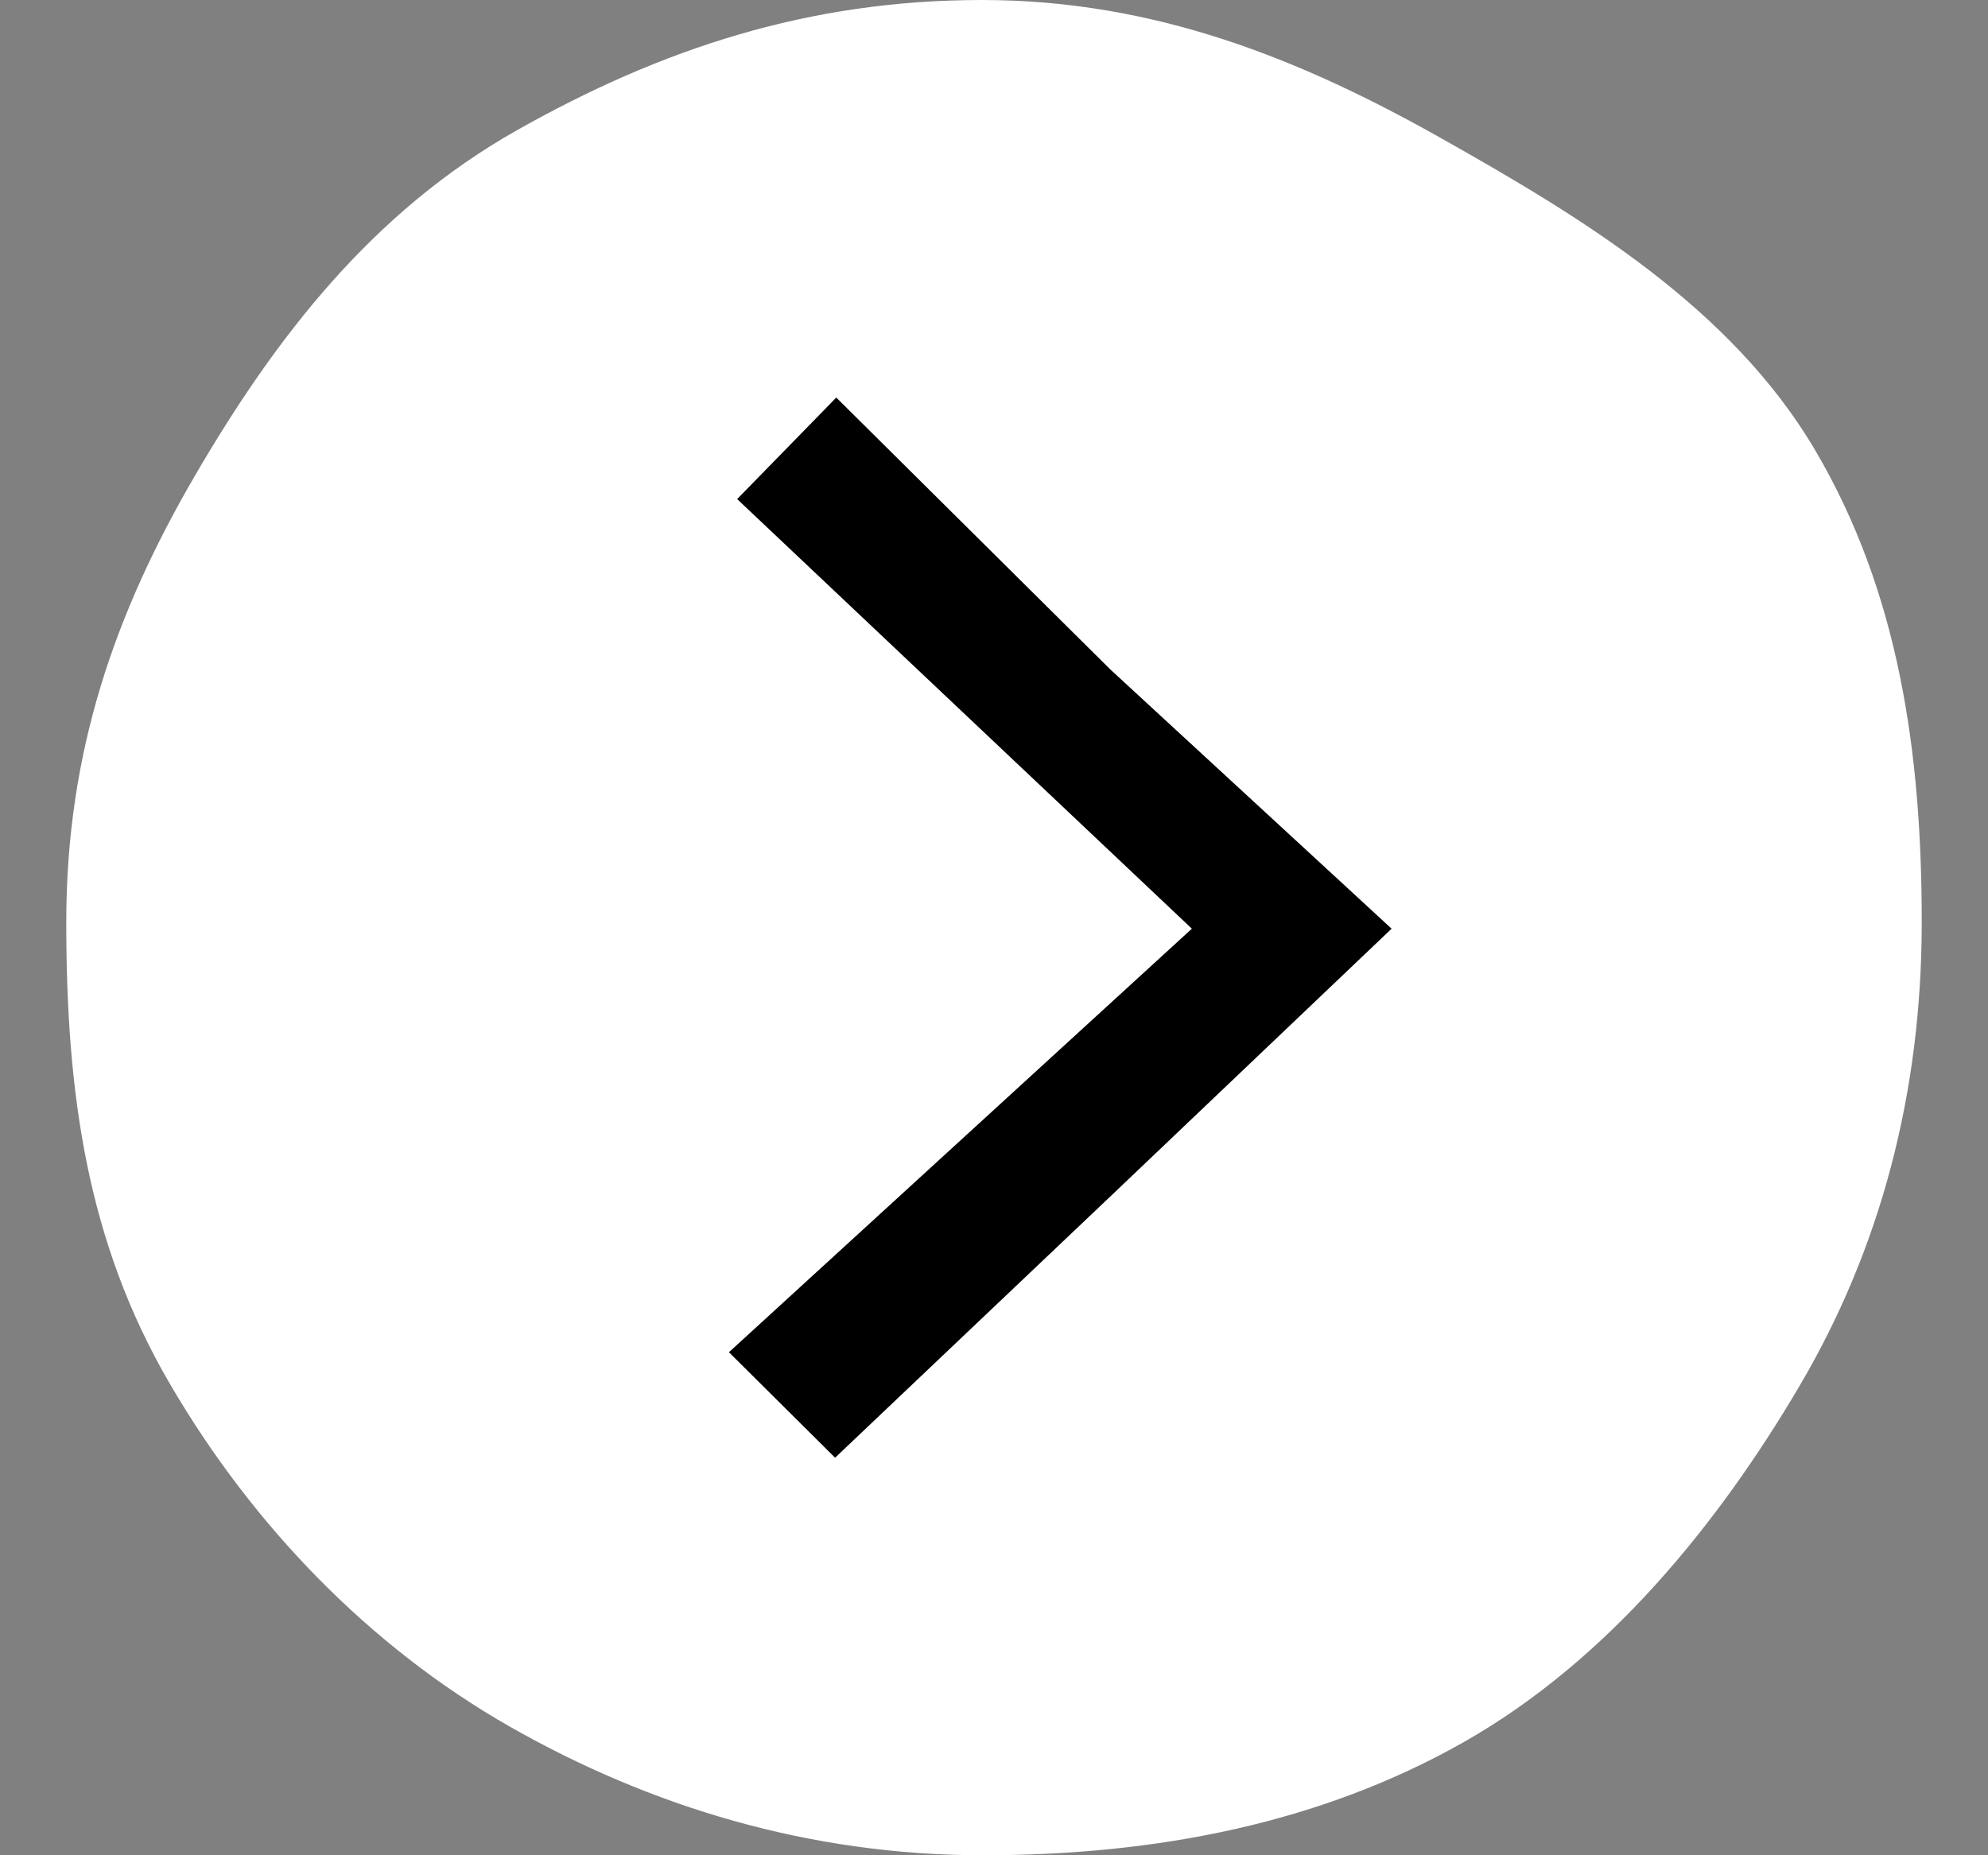
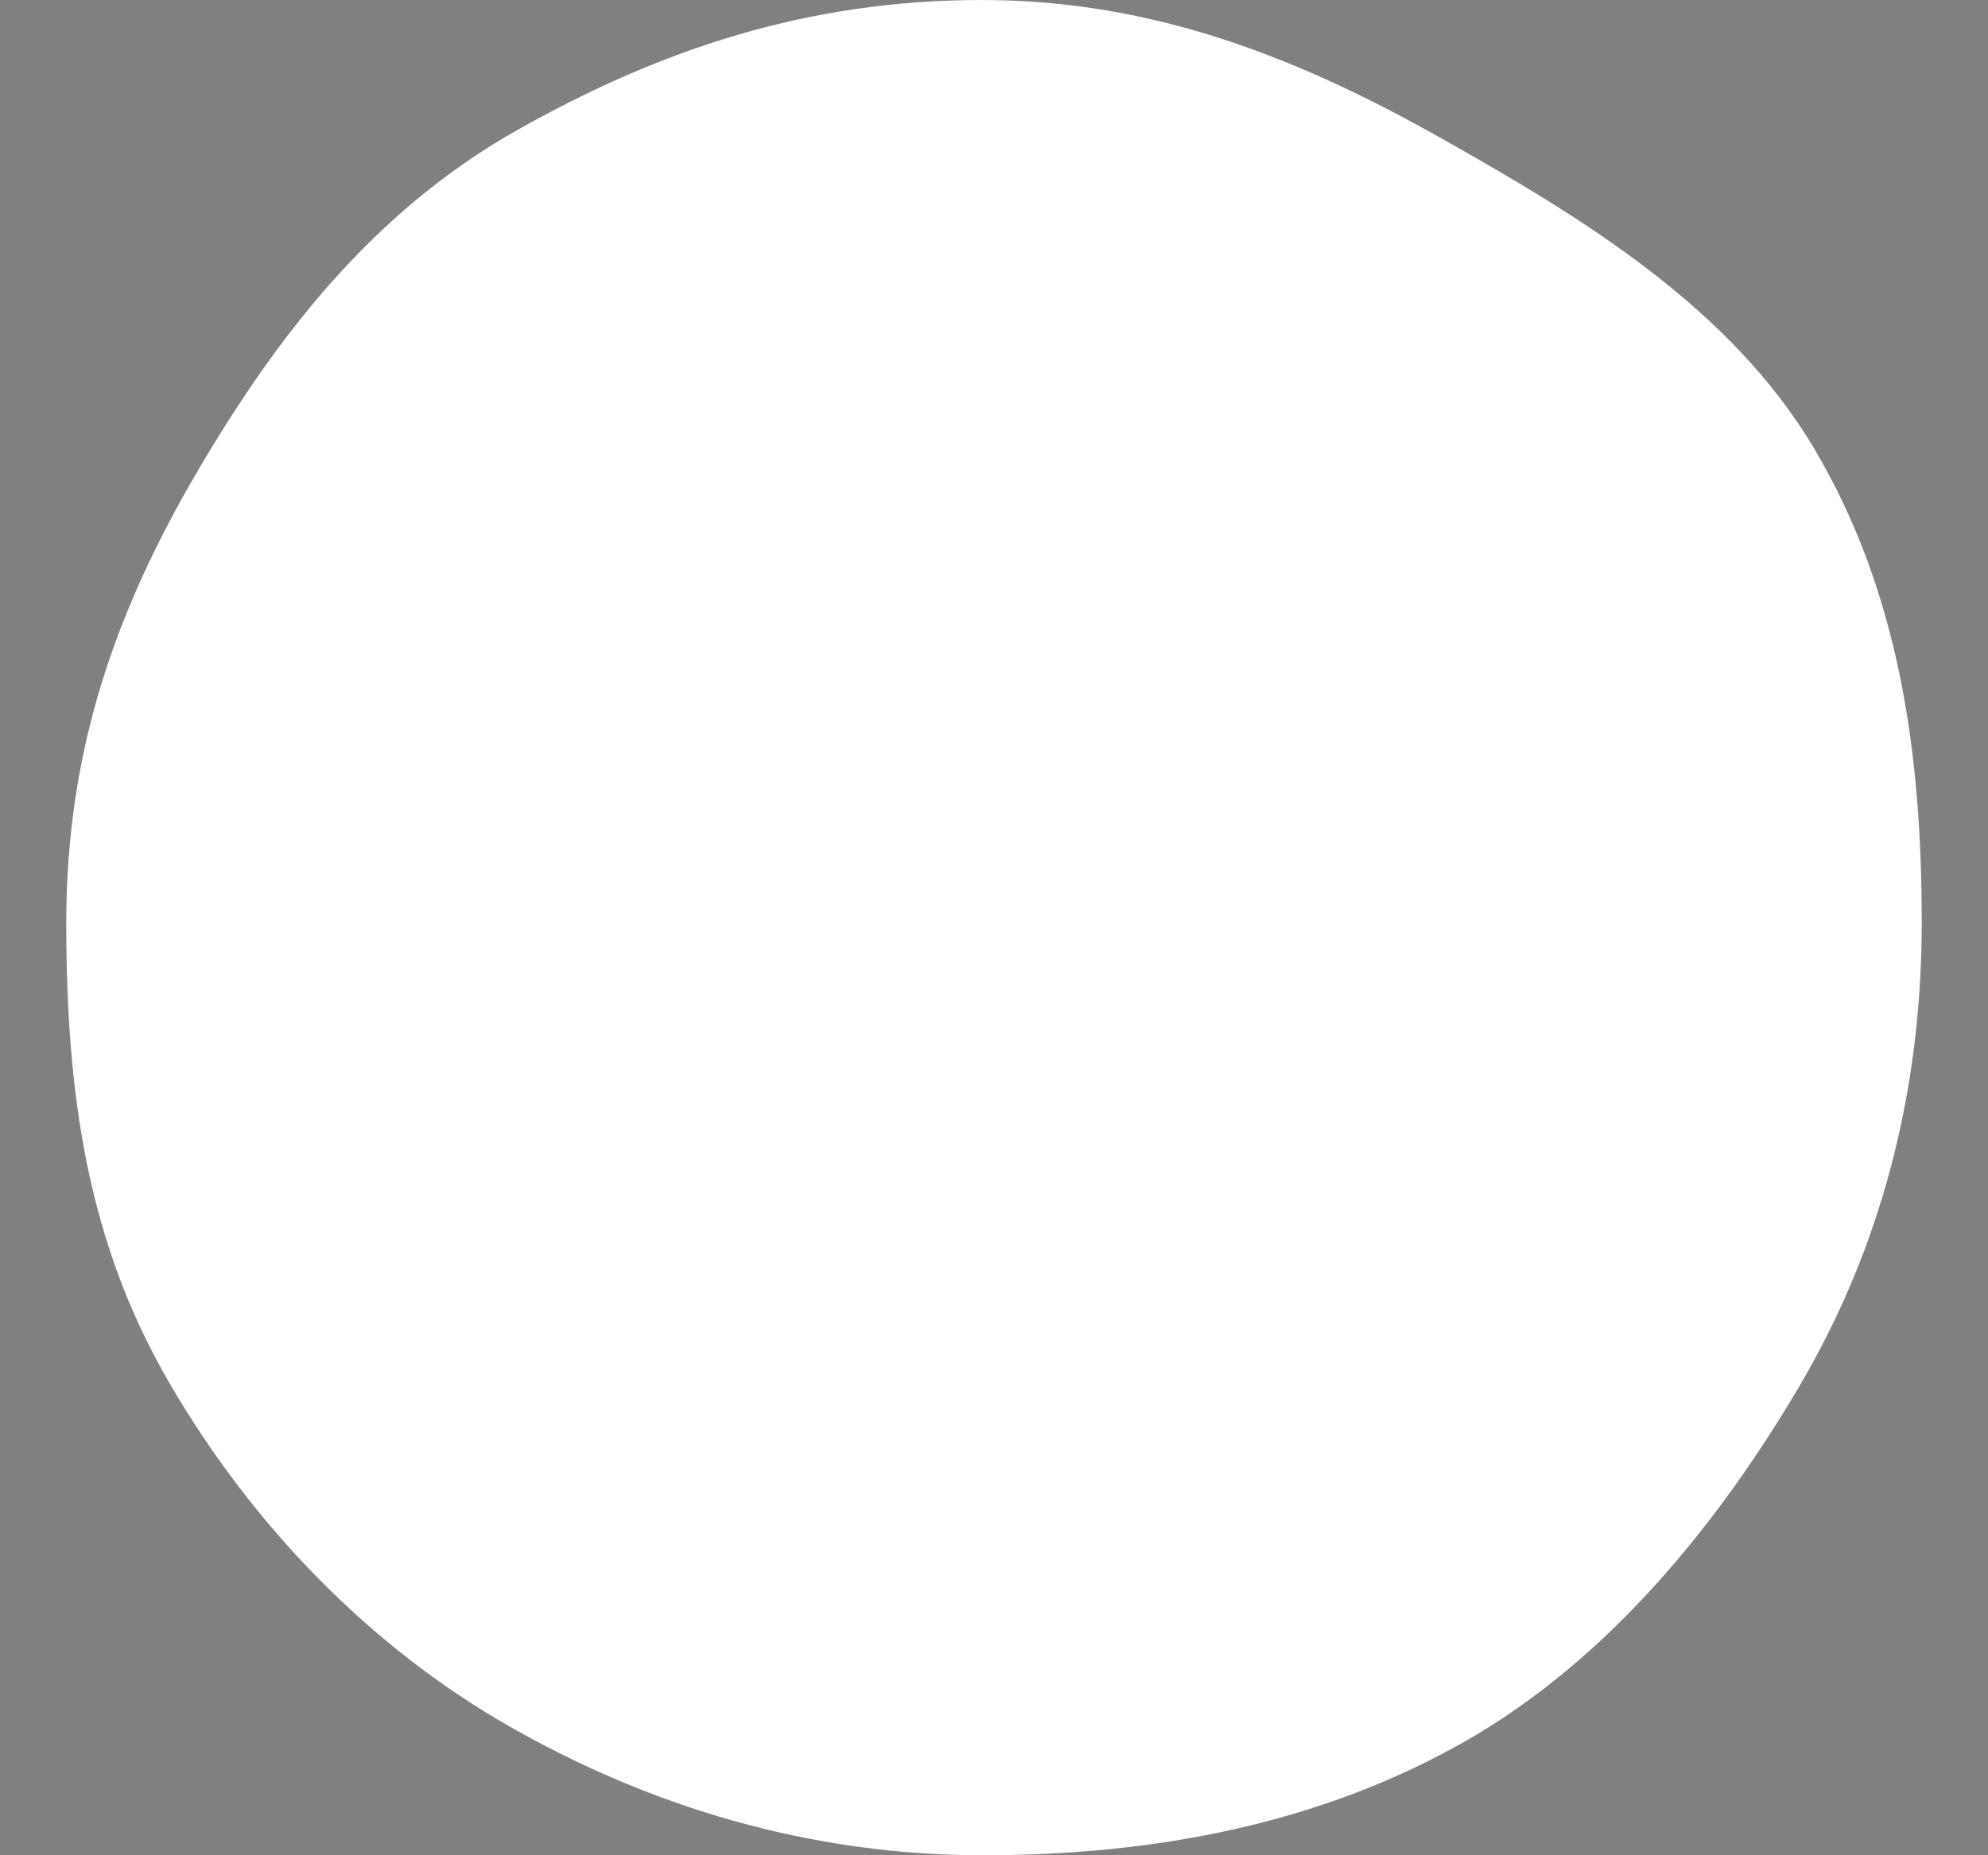
<svg xmlns="http://www.w3.org/2000/svg" width="15" height="14" viewBox="0 0 15 14" fill="none">
  <rect x="0" y="0" width="15" height="14" fill="#808080" stroke="none" />
  <path d="M14.5 6.959C14.5 8.246 14.19 9.42 13.577 10.46C12.964 11.501 12.132 12.528 11.048 13.144C9.965 13.759 8.726 14 7.416 14C6.106 14 4.906 13.632 3.848 13.03C2.79 12.427 1.906 11.513 1.281 10.441C0.655 9.369 0.5 8.246 0.5 6.959C0.5 5.671 0.868 4.624 1.474 3.584C2.081 2.544 2.81 1.599 3.9 0.983C4.99 0.368 6.1 0 7.41 0C8.719 0 9.823 0.45 10.881 1.047C11.939 1.643 13.061 2.322 13.694 3.394C14.326 4.466 14.5 5.671 14.5 6.959Z" fill="white" />
-   <path d="M6.301 11L5.5 10.204L8.993 7.008L5.562 3.766L6.31 3L8.378 5.052L10.5 7.008L8.411 8.997L6.301 11Z" fill="black" />
</svg>